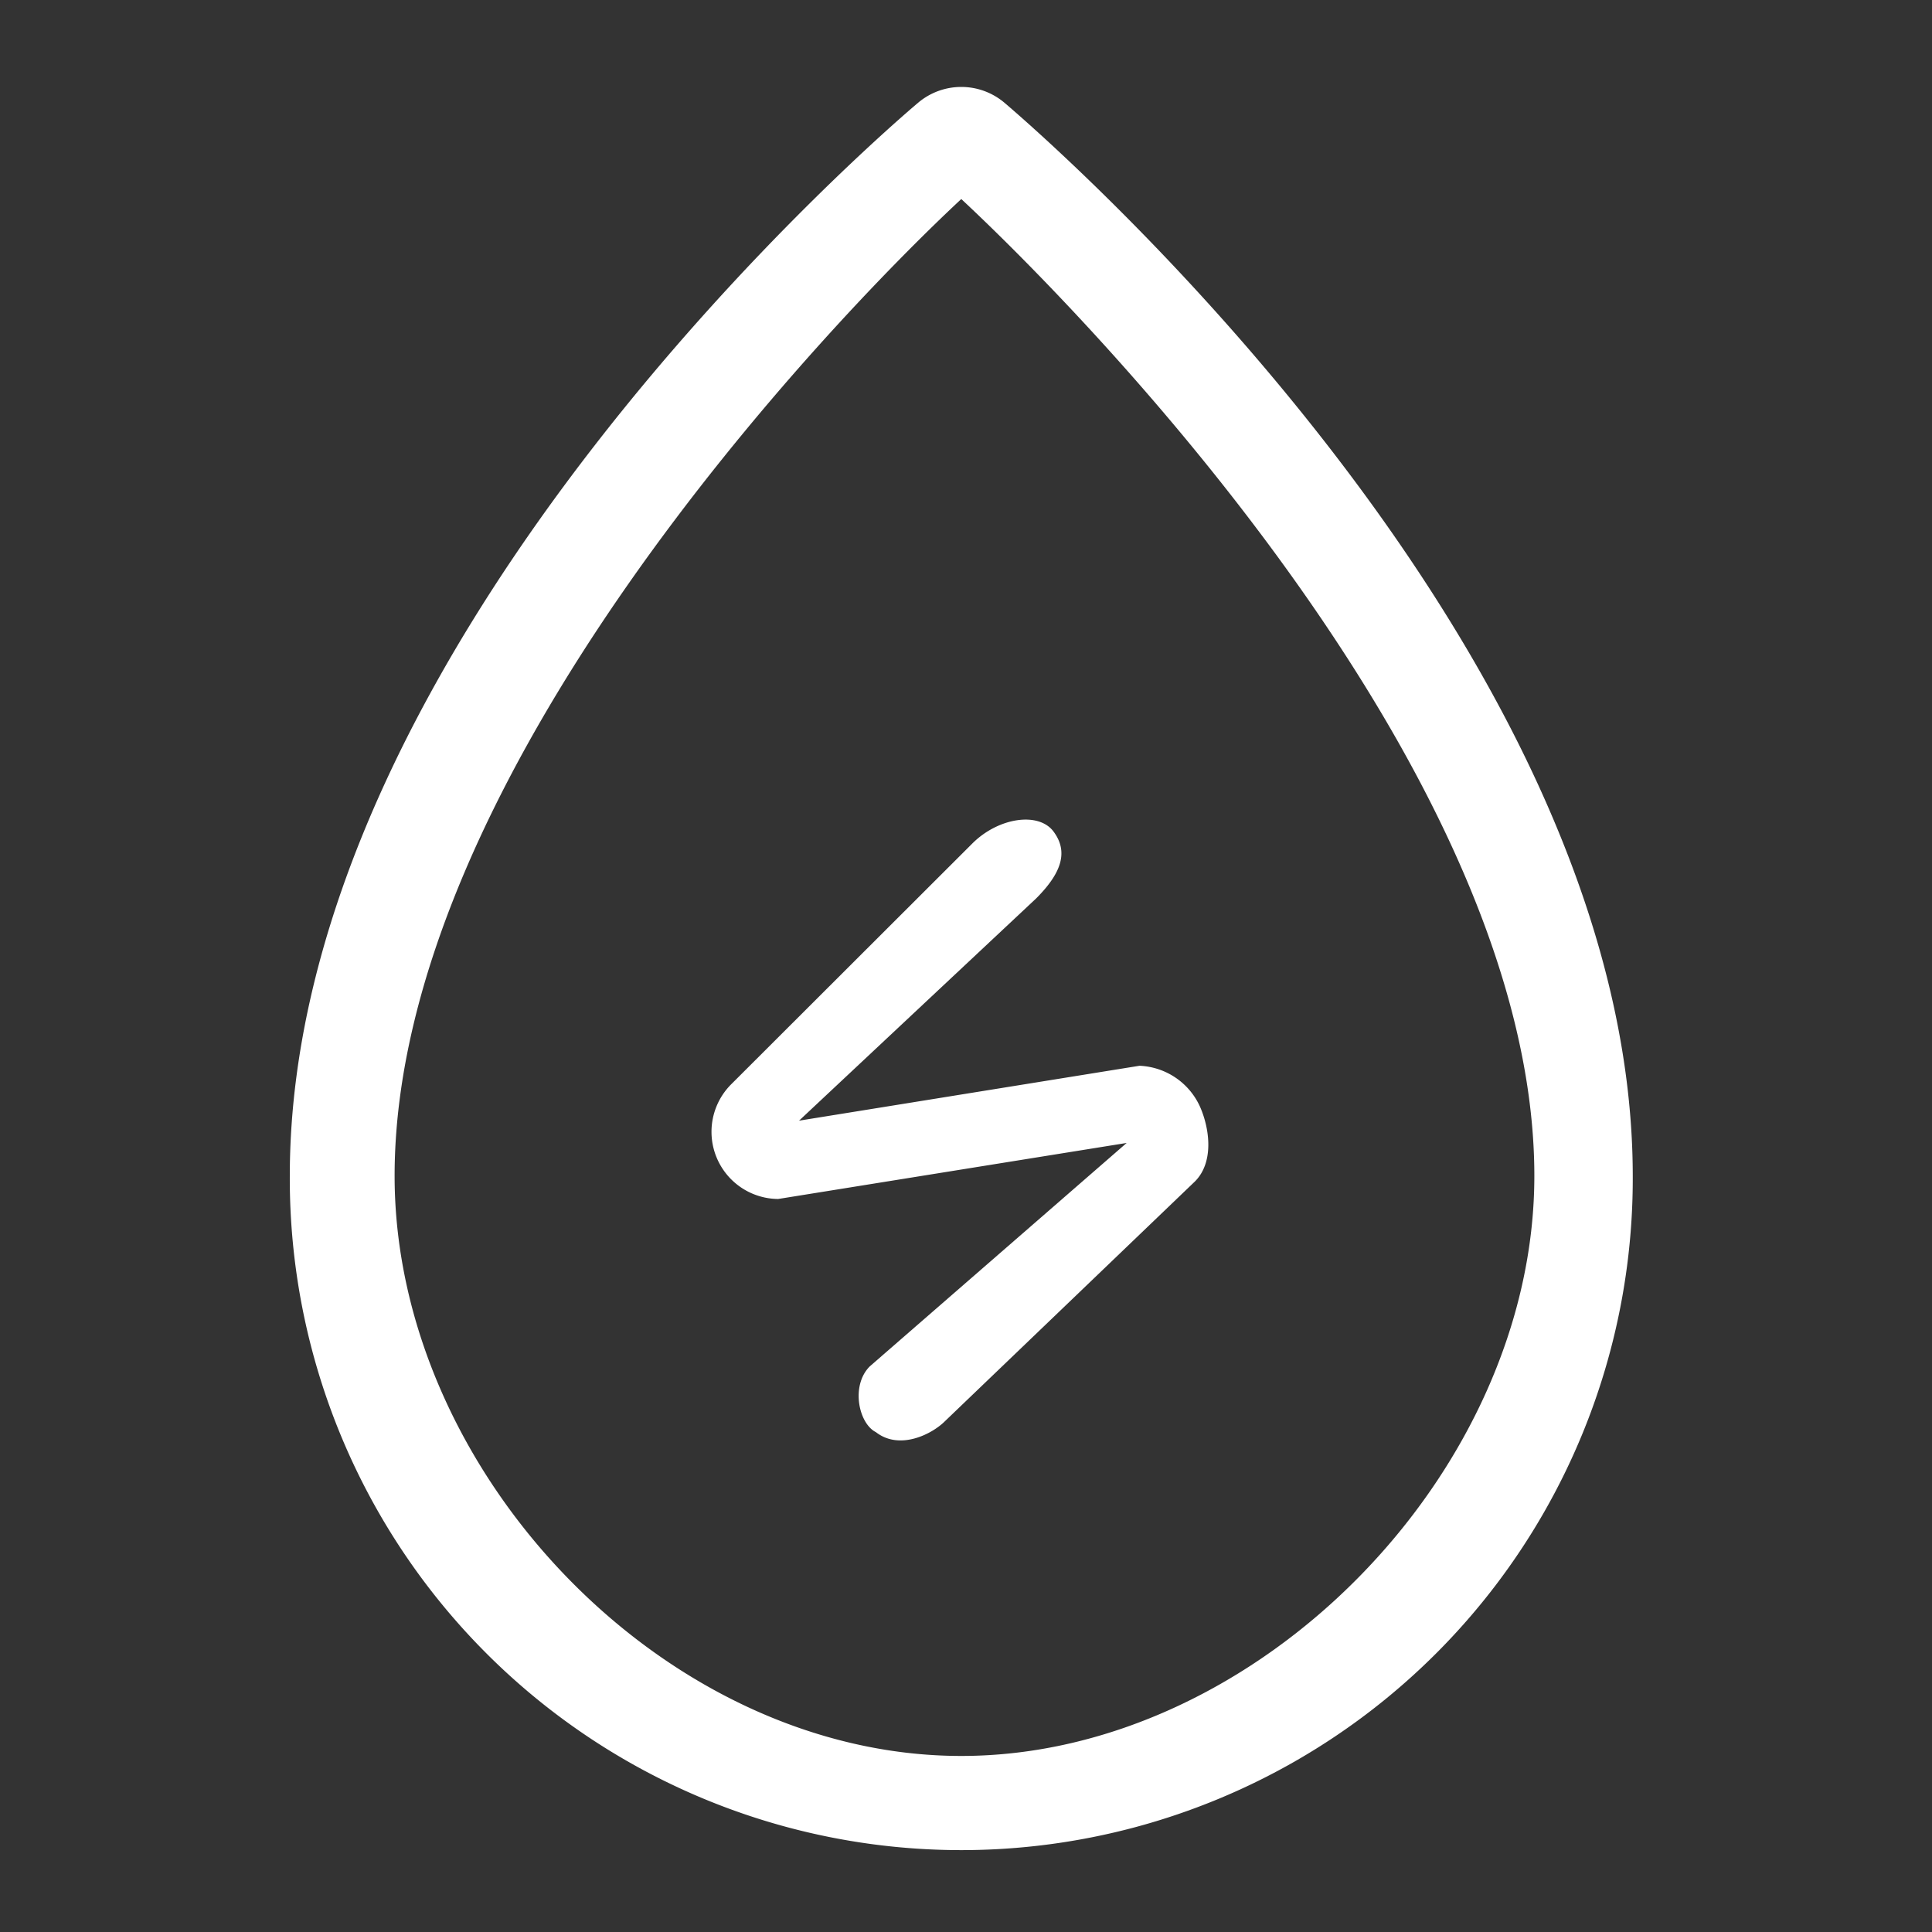
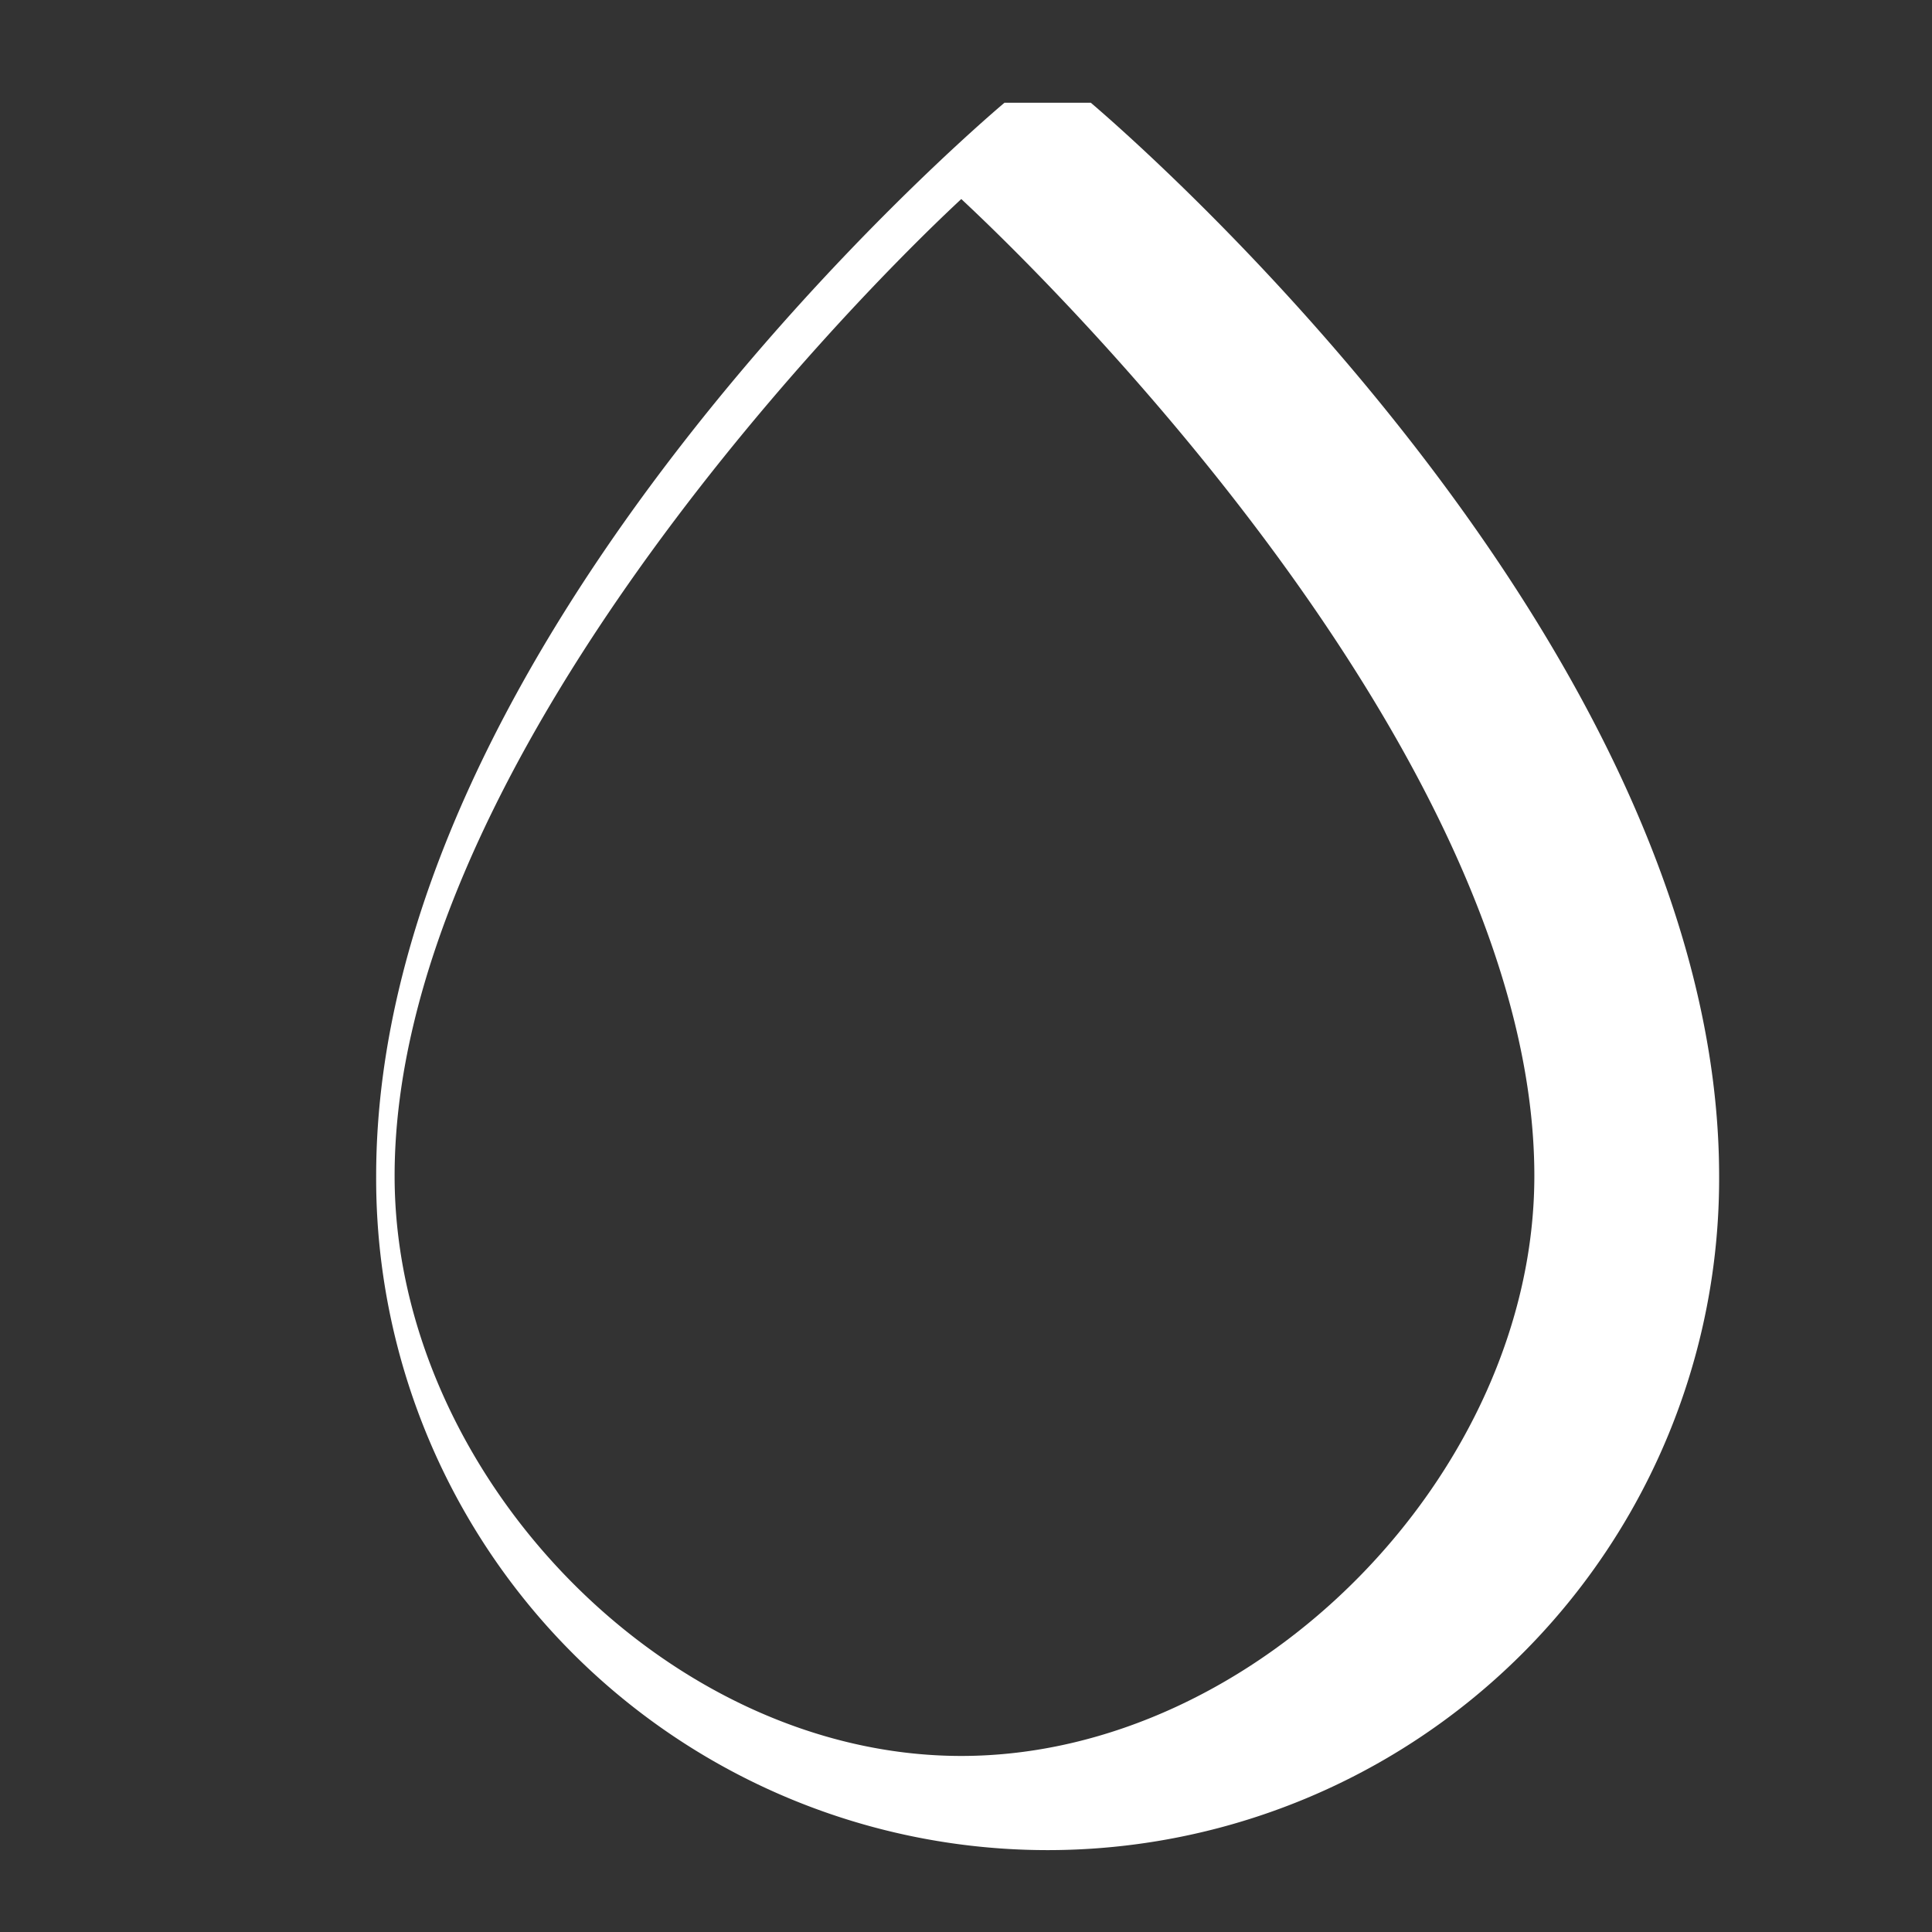
<svg xmlns="http://www.w3.org/2000/svg" width="200" height="200" viewBox="0 0 200 200">
  <rect x="0" y="0" width="200" height="200" fill="#333333" stroke="none" />
  <defs>
    <clipPath id="b">
      <rect width="200" height="200" />
    </clipPath>
  </defs>
  <g id="a" clip-path="url(#b)">
    <g transform="translate(-119.846 -66.051)">
-       <path d="M223.828,76.688a6.921,6.921,0,0,0-8.94,0c-2.668,2.252-65.042,55.443-65.042,111.094a69.512,69.512,0,1,0,139.023.035c0-55.651-62.408-108.876-65.042-111.129Zm-4.47,171.138c-30.7,0-58.662-29.377-58.662-60.044,0-41.2,44.732-88.167,58.662-101.126,13.93,12.994,59.323,59.96,59.323,101.126C278.68,218.449,250.025,247.826,219.358,247.826Z" transform="translate(0 0)" fill="#fff" />
-       <path d="M409.13,475.852,373.9,481.534l24.539-23c2.7-2.7,3.34-4.882,1.8-6.938s-5.693-1.459-8.4,1.244l-24.984,24.949a6.954,6.954,0,0,0,4.886,11.851l36.074-5.8L381.22,506.972c-1.98,1.983-1.156,5.91.642,6.809,2.441,1.9,5.783.223,7.135-1.129l25.883-24.823c1.975-1.975,1.542-5.4.556-7.68a7.207,7.207,0,0,0-6.307-4.3Z" transform="translate(-171.338 -299.471)" fill="#fff" />
+       <path d="M223.828,76.688c-2.668,2.252-65.042,55.443-65.042,111.094a69.512,69.512,0,1,0,139.023.035c0-55.651-62.408-108.876-65.042-111.129Zm-4.47,171.138c-30.7,0-58.662-29.377-58.662-60.044,0-41.2,44.732-88.167,58.662-101.126,13.93,12.994,59.323,59.96,59.323,101.126C278.68,218.449,250.025,247.826,219.358,247.826Z" transform="translate(0 0)" fill="#fff" />
    </g>
  </g>
</svg>